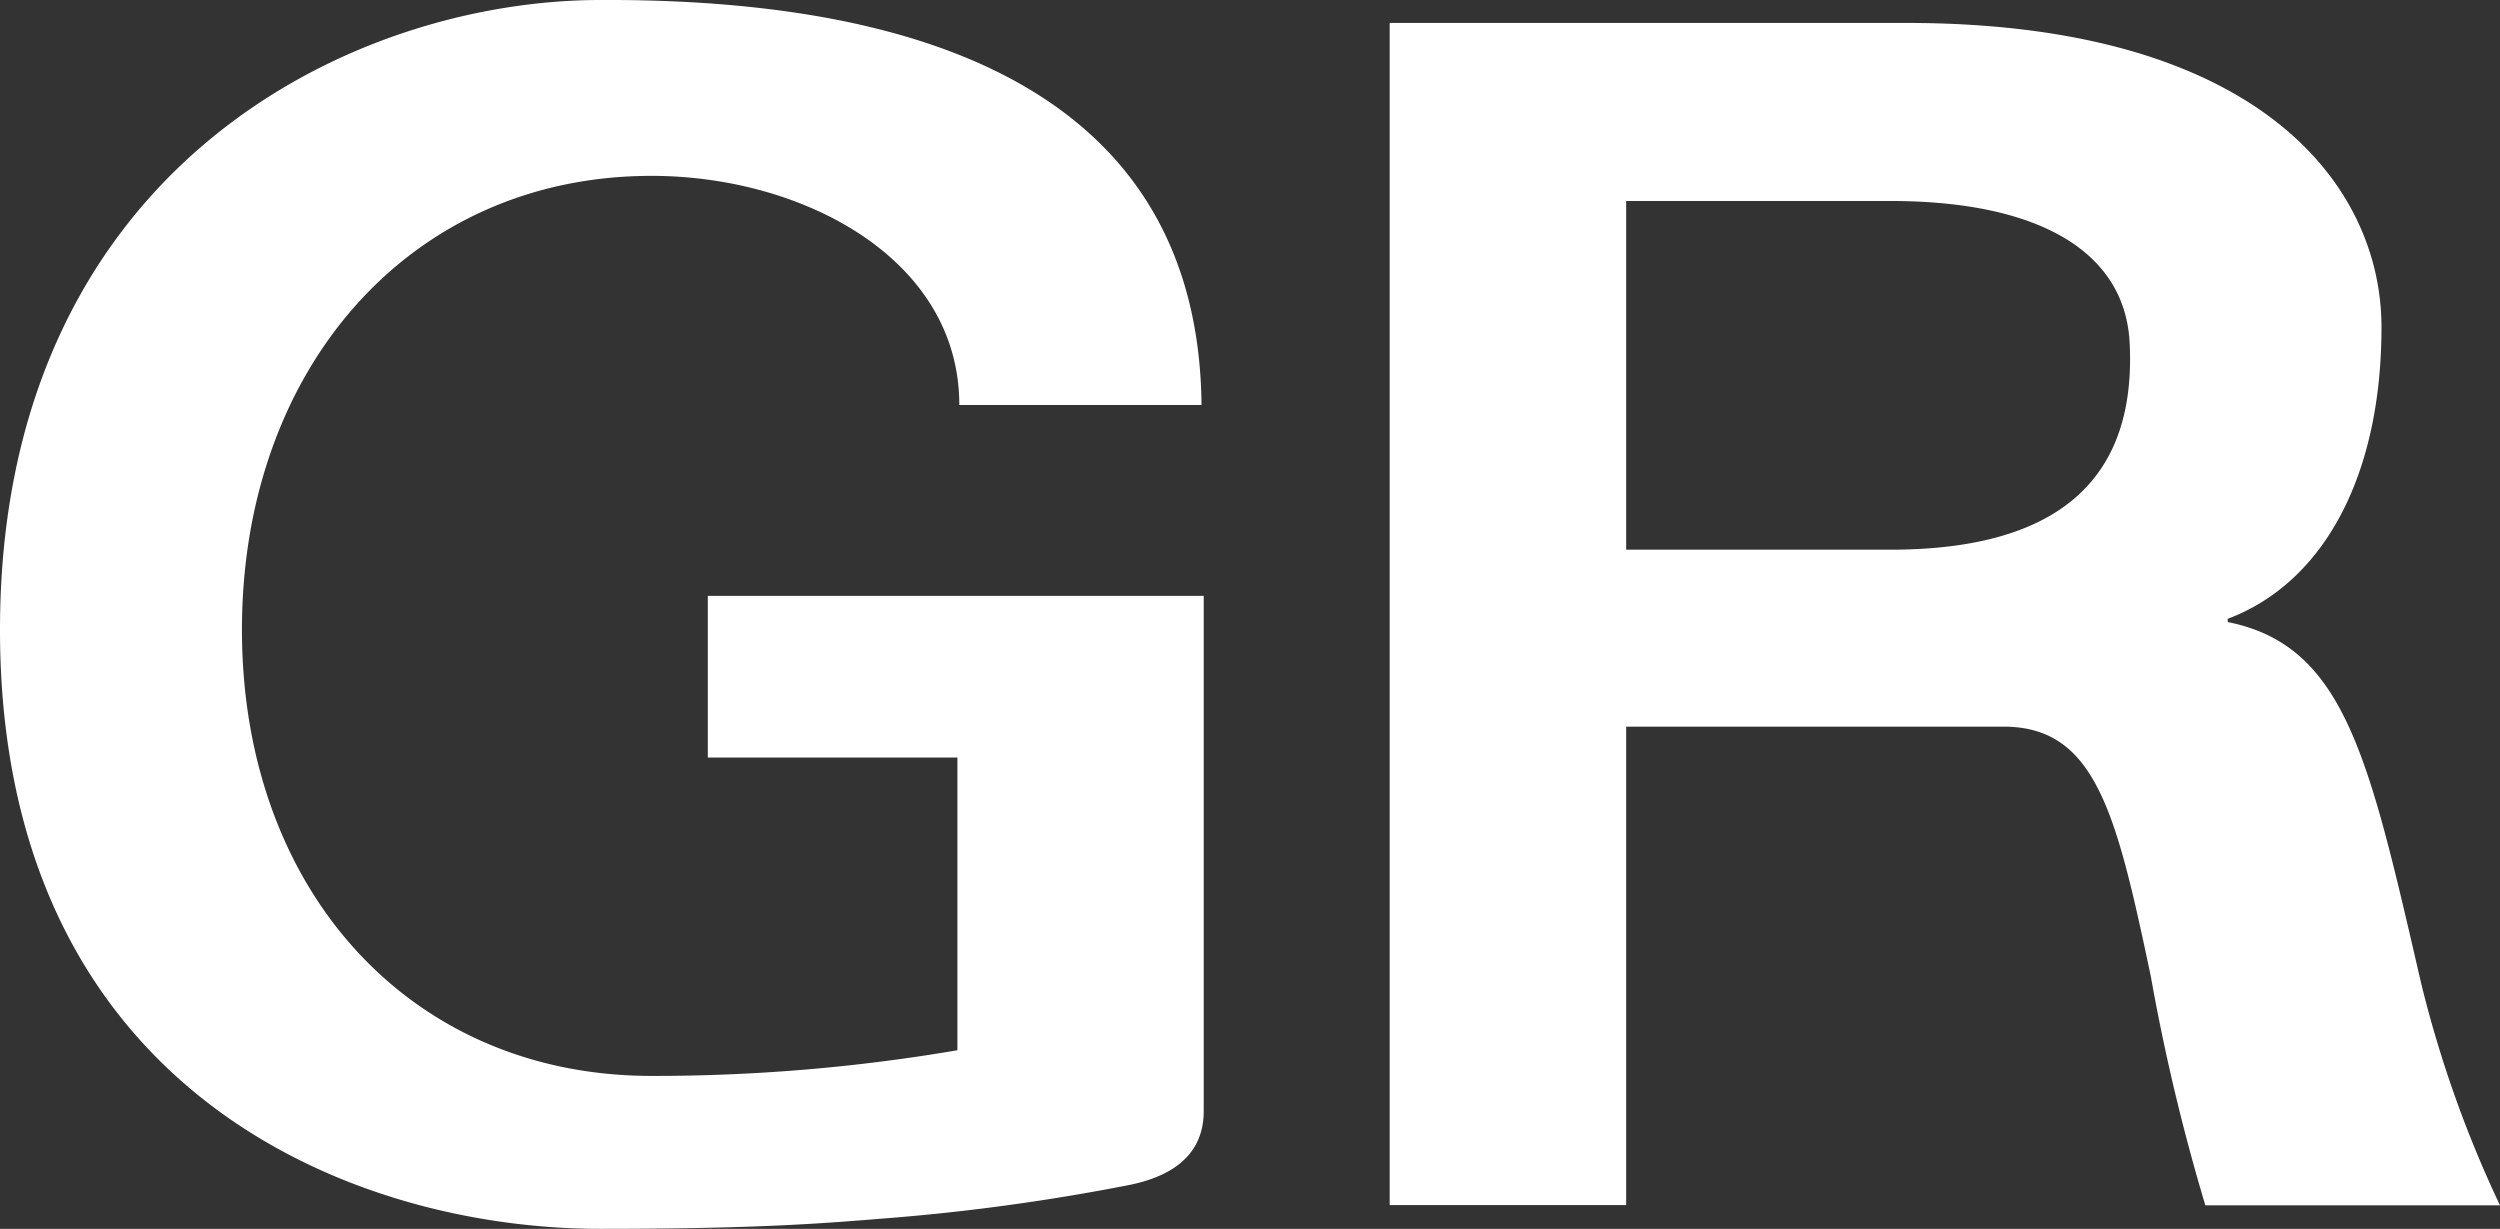
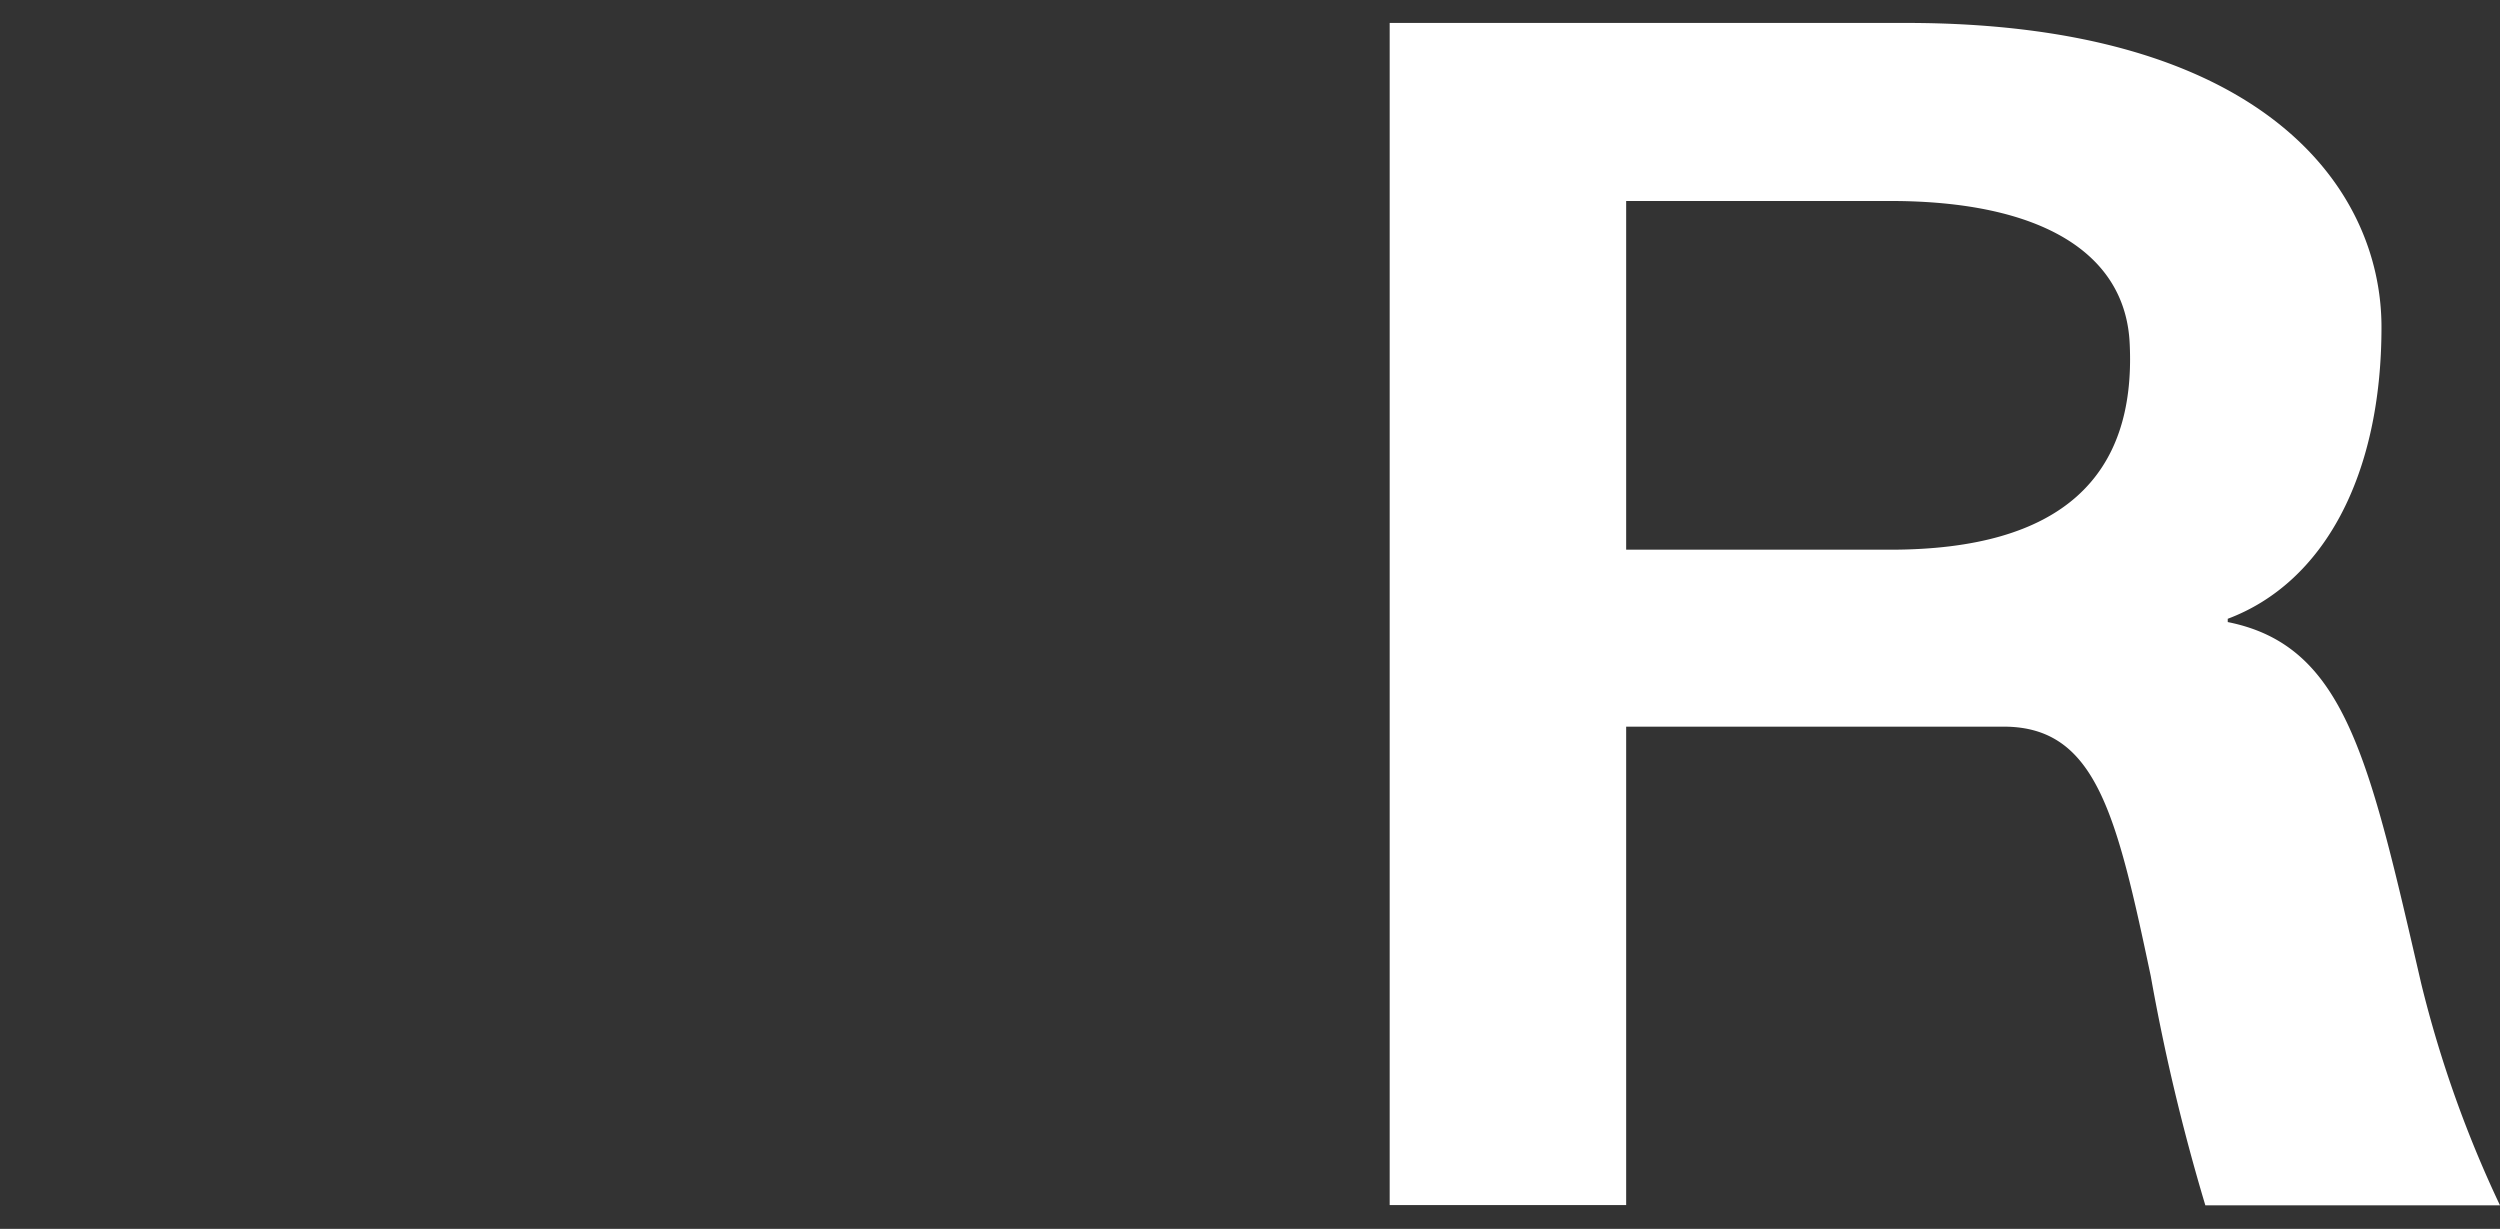
<svg xmlns="http://www.w3.org/2000/svg" id="レイヤー_1" data-name="レイヤー 1" viewBox="0 0 91.55 45">
  <rect x="0" y="0" width="91.55" height="45" fill="#333333" stroke="none" />
  <title>GR</title>
-   <path fill="#fff" d="M25.92,27.74V21.82H44.08V40.69c0,1.72-1.33,2.45-2.86,2.73a77.9,77.9,0,0,1-8.47,1.17c-2.27.18-4.61.41-10.77.41C12.71,45,0,39.81,0,23.06S12.71,0,22,0C36.14-.06,43.9,4.79,44,14.83H35.13c0-5.37-5.75-8.39-11.27-8.39-8.88,0-15,7.1-15,16.62S15,39.4,23.86,39.4a66,66,0,0,0,11.2-.94V27.74Z" />
  <path fill="#fff" d="M59.55,44.13H50.89V.84H69.81c13,0,17.4,6,17.4,11.14,0,5.48-2.14,9.37-5.63,10.68v.12c4.31.86,5.18,5,7.09,13.26a42.65,42.65,0,0,0,2.88,8.1H80.76a75,75,0,0,1-2-8.4c-1.25-5.91-2-9.12-5.37-9.13H59.55Zm0-24h9.67c6.28,0,9-2.68,8.77-7.53-.14-3.32-3.22-5.24-8.77-5.24H59.55Z" />
</svg>